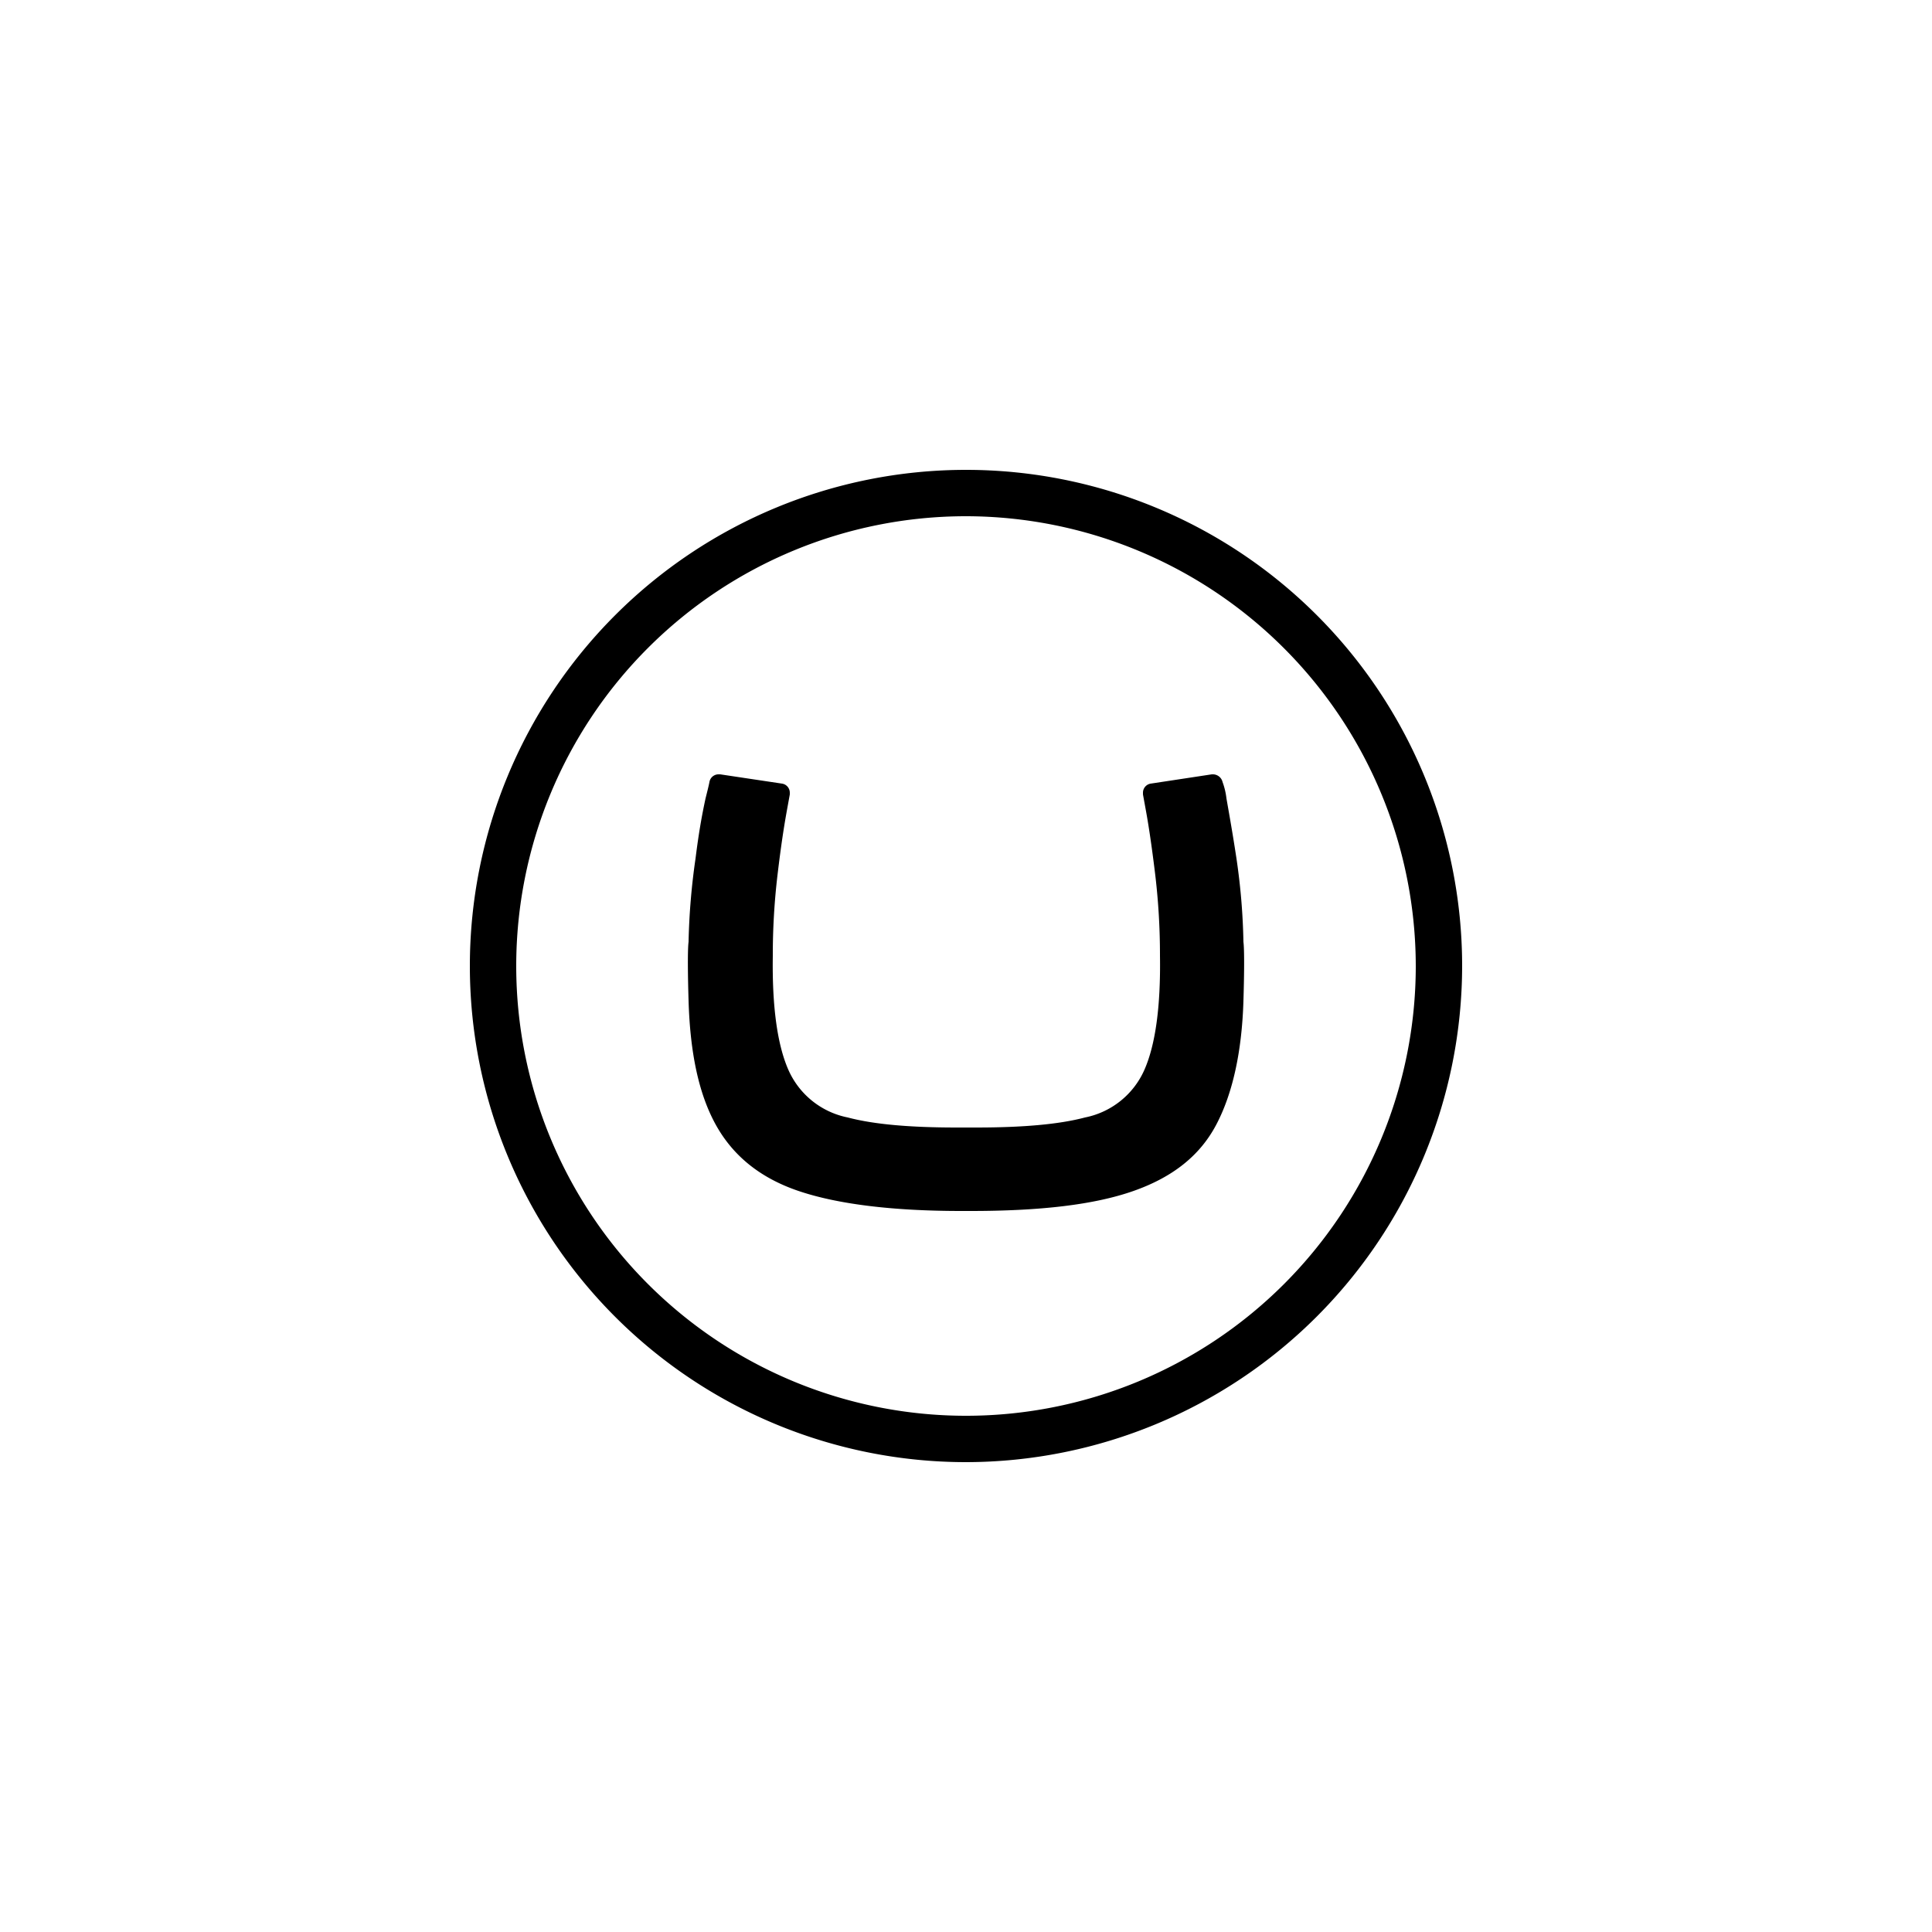
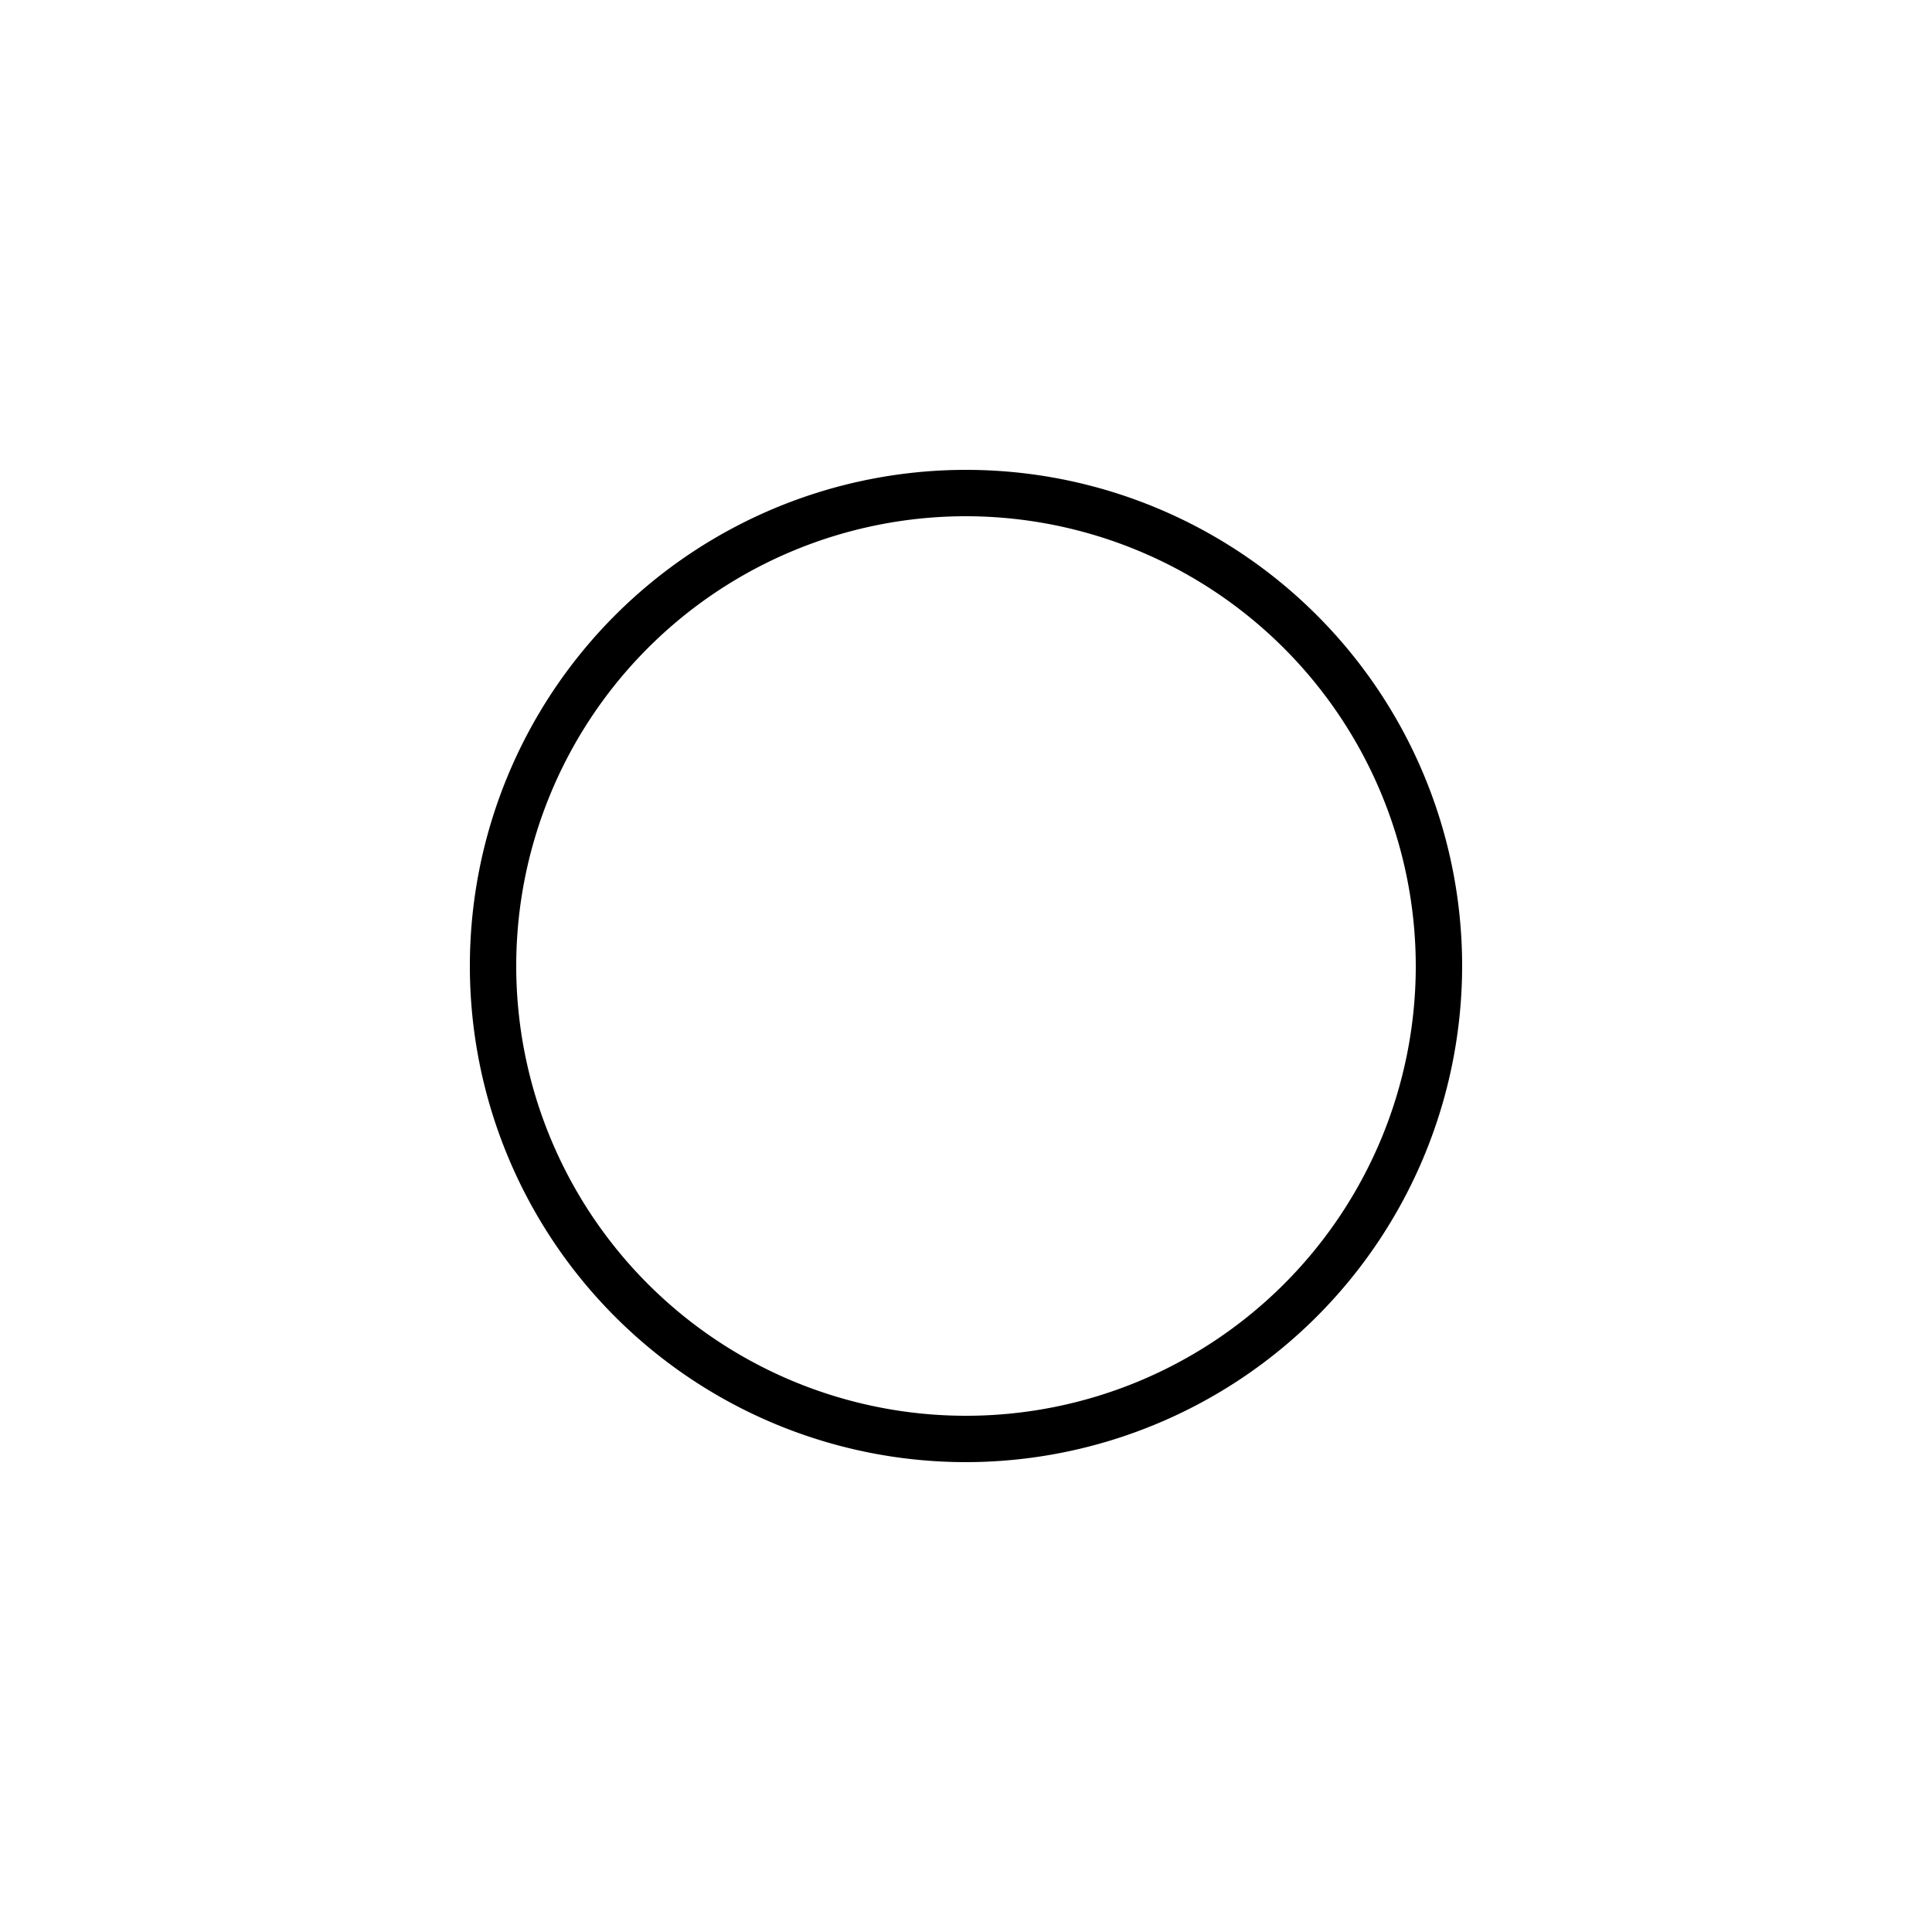
<svg xmlns="http://www.w3.org/2000/svg" viewBox="0 0 250 250">
  <path d="M125 189.2a64.2 64.2 0 1 1 64.2-64.2 64.27 64.27 0 0 1-64.2 64.2zm0-122.4a58.2 58.2 0 1 0 58.2 58.2A58.27 58.27 0 0 0 125 66.8z" />
-   <path d="M123.8 145.9c-6 0-10.7-.4-14.1-1.3a10.67 10.67 0 0 1-7.7-6.2c-1.4-3.2-2.1-8.1-2-14.7a88.11 88.11 0 0 1 .6-10.4c.4-3.4.8-6.1 1.2-8.3l.4-2.2v-.2a1.19 1.19 0 0 0-1-1.2l-8-1.2H93a1.19 1.19 0 0 0-1.2 1c-.1.5-.2.9-.5 2.1-.5 2.3-.9 4.6-1.3 7.8a87.25 87.25 0 0 0-.9 10.8s-.2.9 0 7.6 1.3 12 3.5 16 5.7 6.9 10.7 8.6 12.1 2.6 21.1 2.6h1.2c9 0 16-.8 21.1-2.6s8.6-4.6 10.7-8.6 3.3-9.4 3.5-16 0-7.6 0-7.6a84 84 0 0 0-.9-10.8c-.5-3.3-.9-5.5-1.3-7.8a9.08 9.08 0 0 0-.5-2.1 1.29 1.29 0 0 0-1.2-1h-.2l-7.9 1.2a1.19 1.19 0 0 0-1 1.2v.2l.4 2.2c.4 2.2.8 5 1.2 8.3a88.11 88.11 0 0 1 .6 10.4c.1 6.6-.6 11.5-2 14.7a10.67 10.67 0 0 1-7.7 6.2c-3.4.9-8.1 1.3-14.1 1.3z" />
</svg>